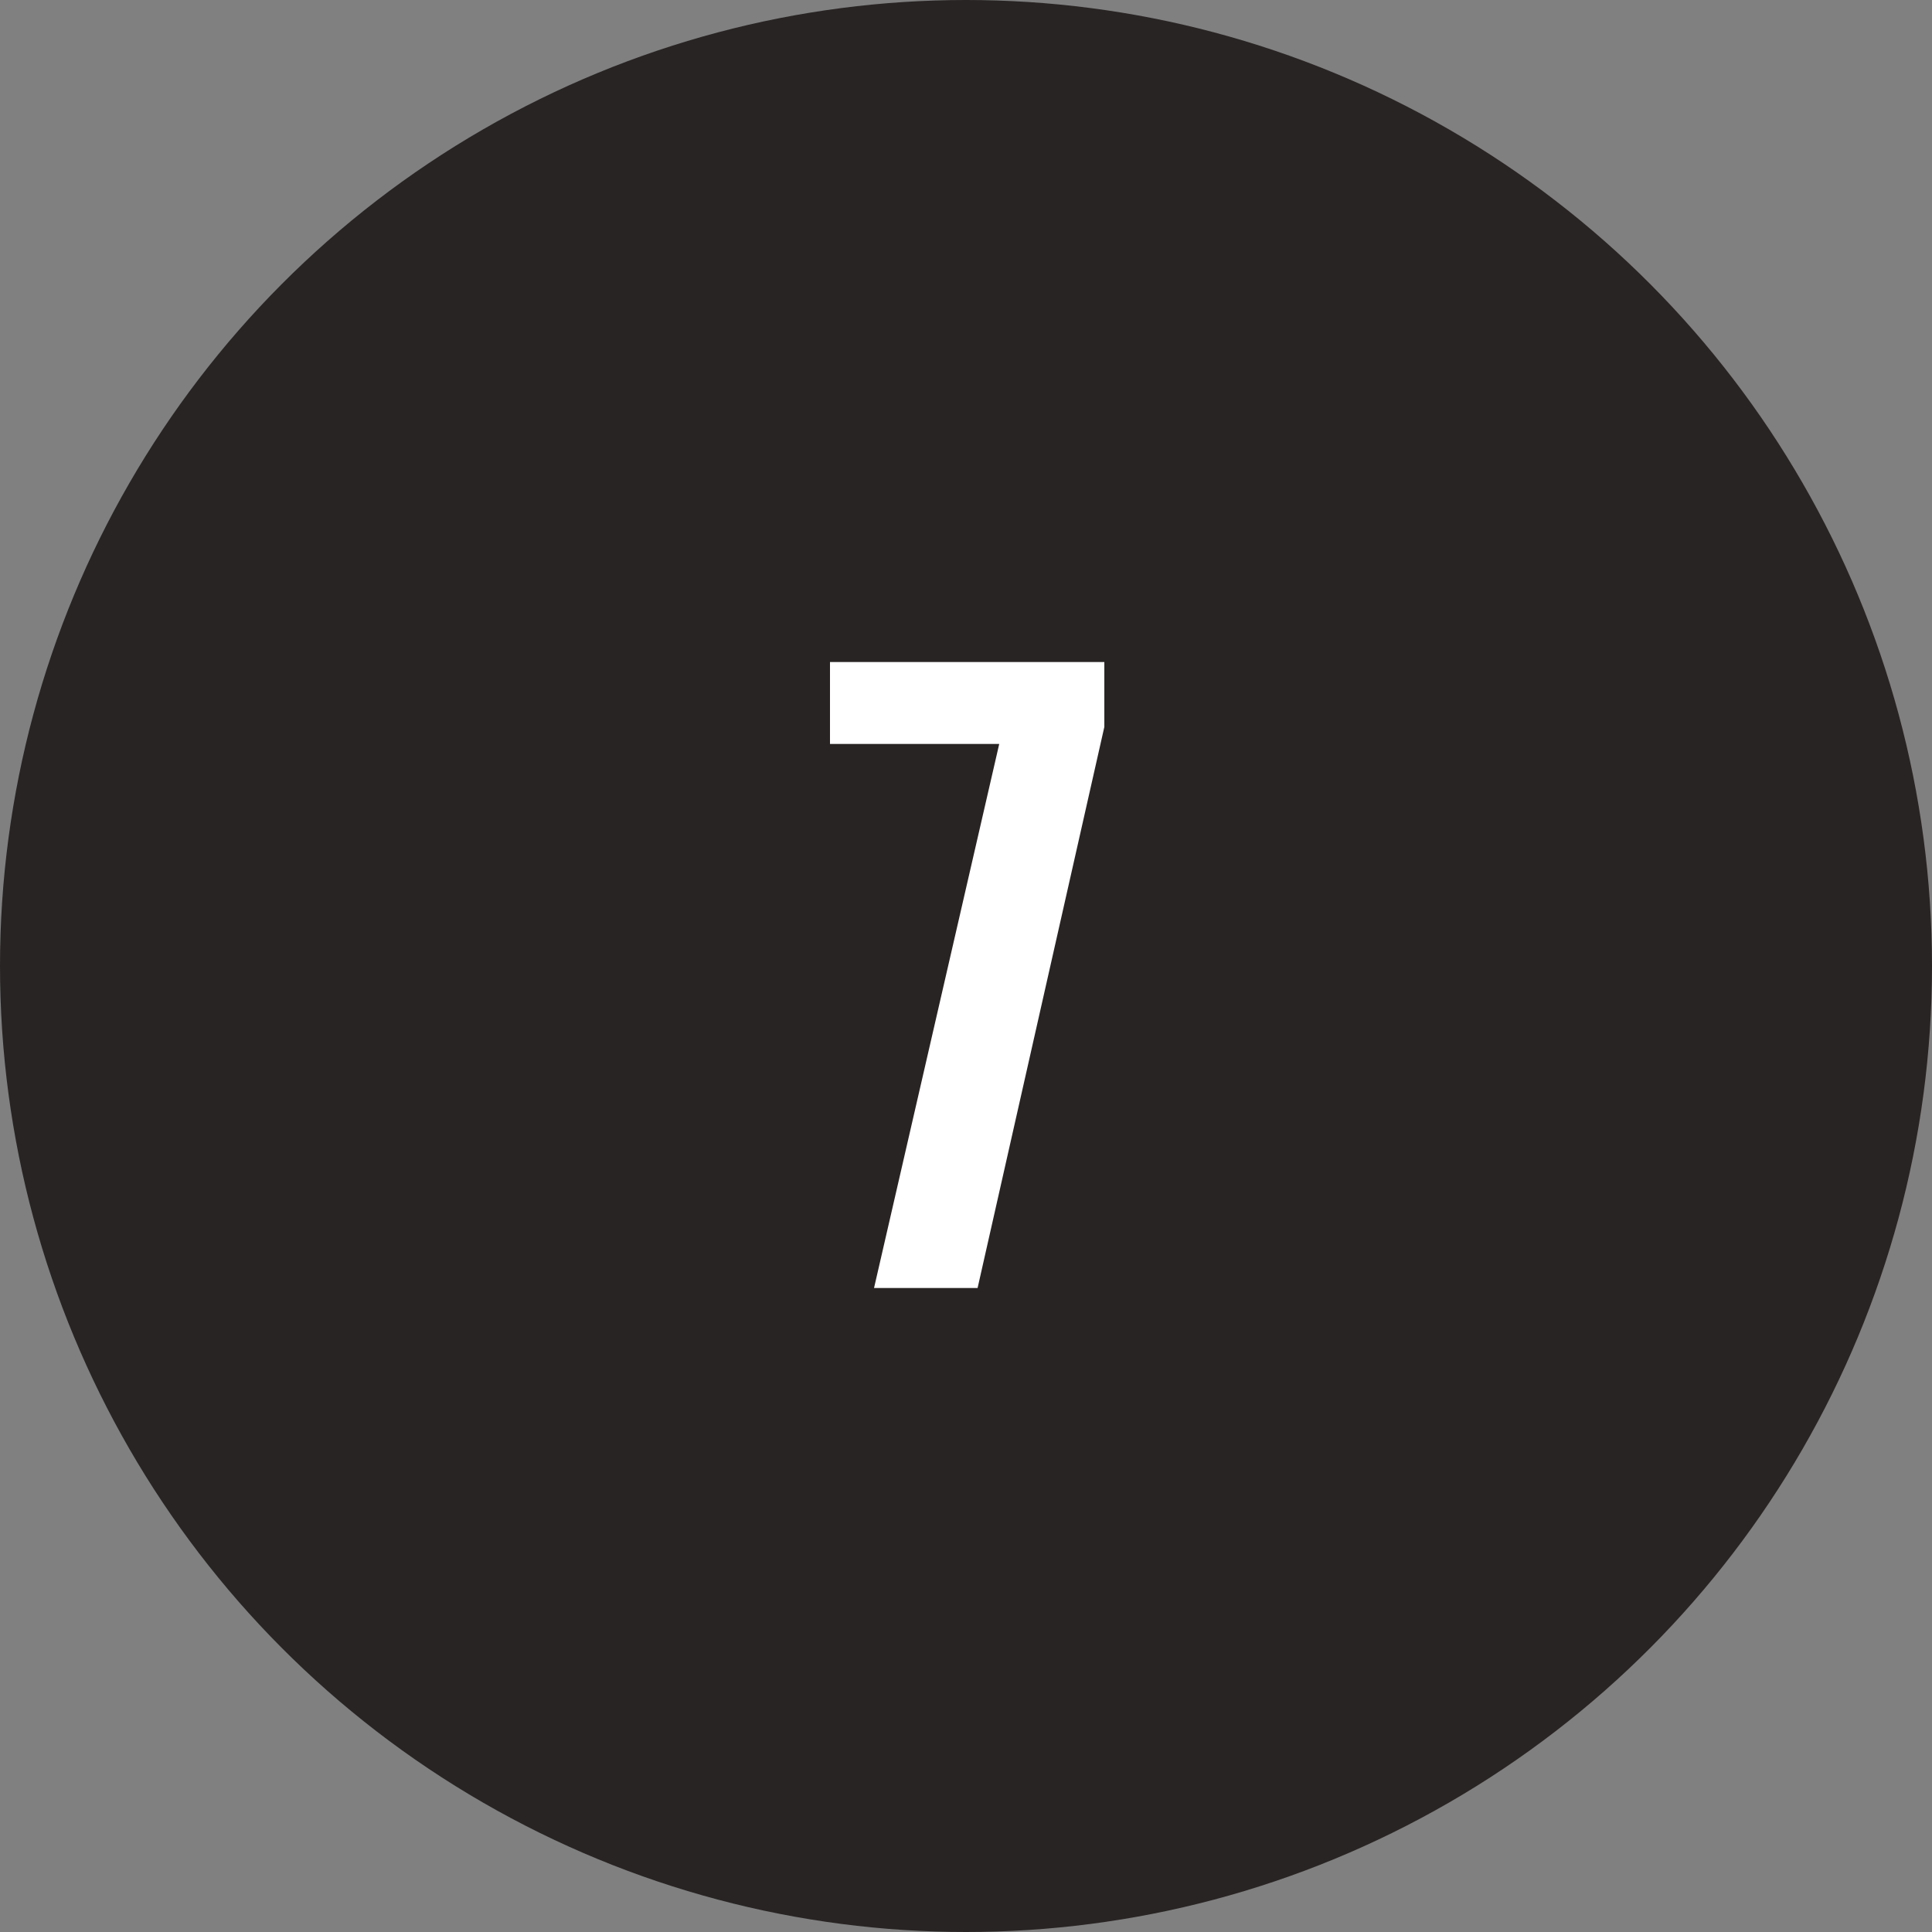
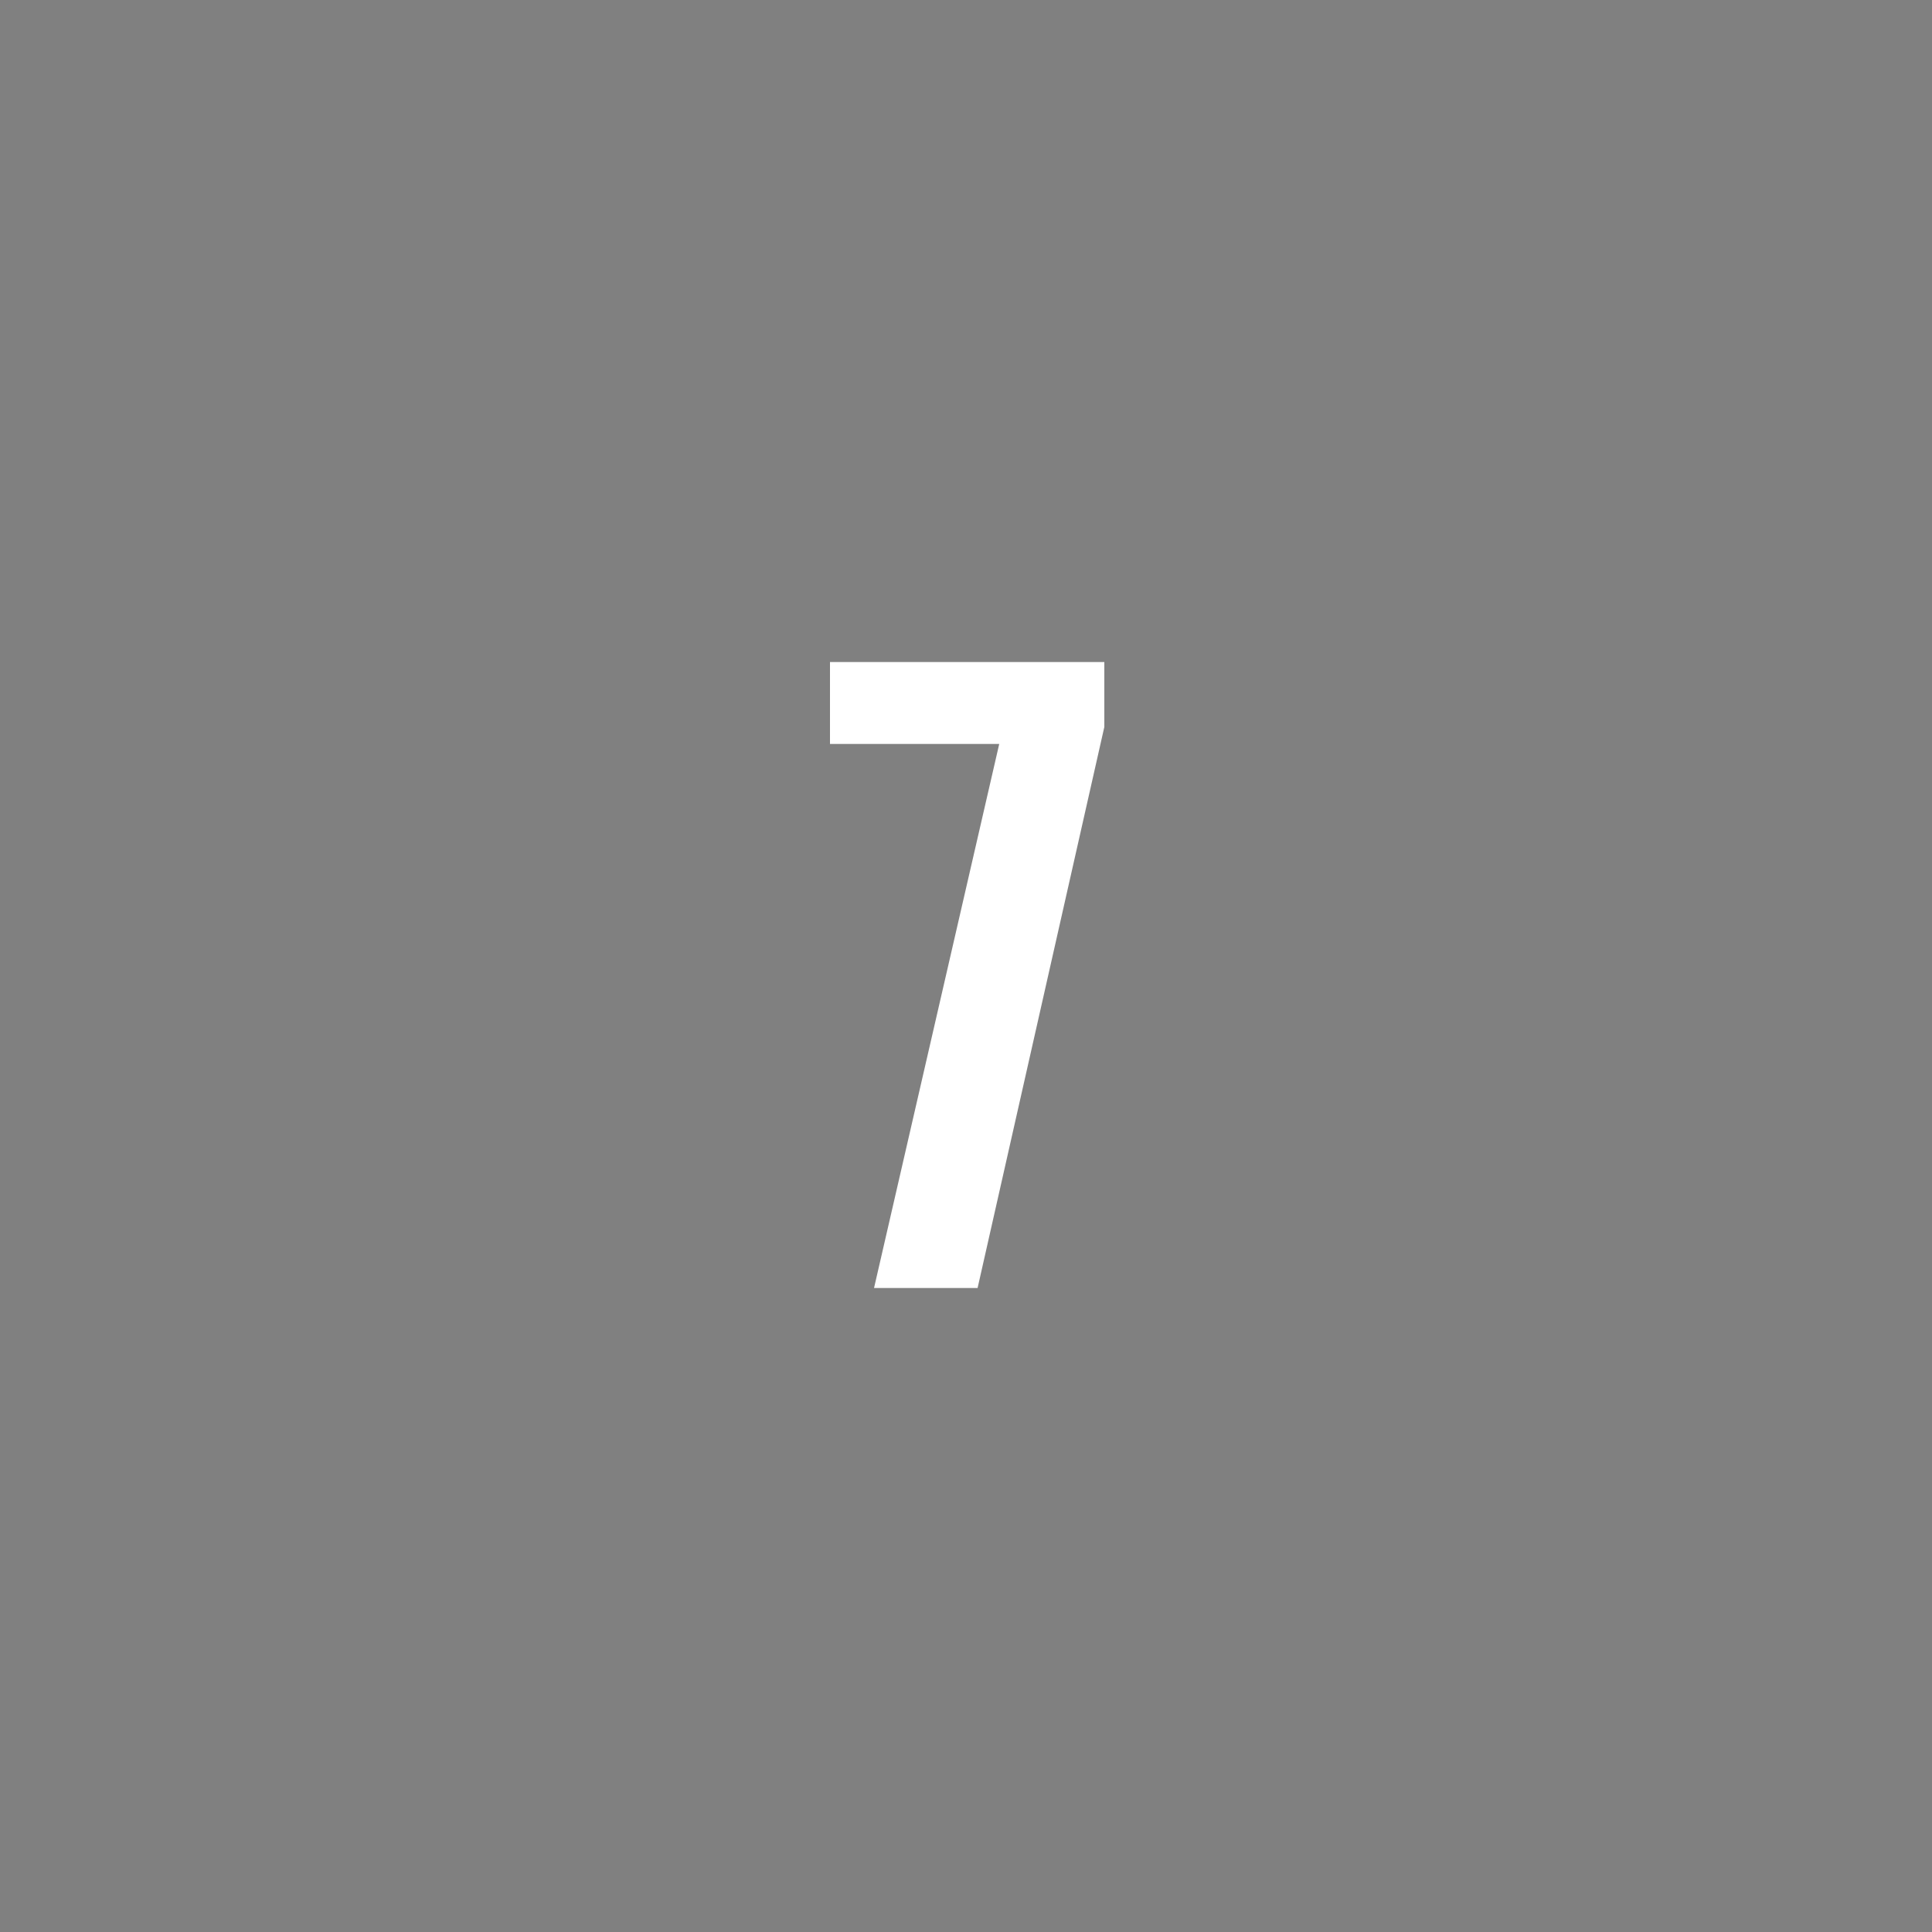
<svg xmlns="http://www.w3.org/2000/svg" width="30px" height="30px" viewBox="0 0 30 30" version="1.1">
  <rect x="0" y="0" width="30" height="30" fill="#808080" stroke="none" />
  <title>black-7</title>
  <desc>Created with Sketch.</desc>
  <defs />
  <g id="Page-1" stroke="none" stroke-width="1" fill="none" fill-rule="evenodd">
    <g id="7">
-       <circle id="oval-black" fill="#292424" cx="15" cy="15" r="15" />
      <polygon id="23" fill="#FFFFFF" points="15.516 11.552 12.888 11.552 12.888 10.28 17.148 10.28 17.148 11.288 15.18 20 13.572 20" />
    </g>
  </g>
</svg>